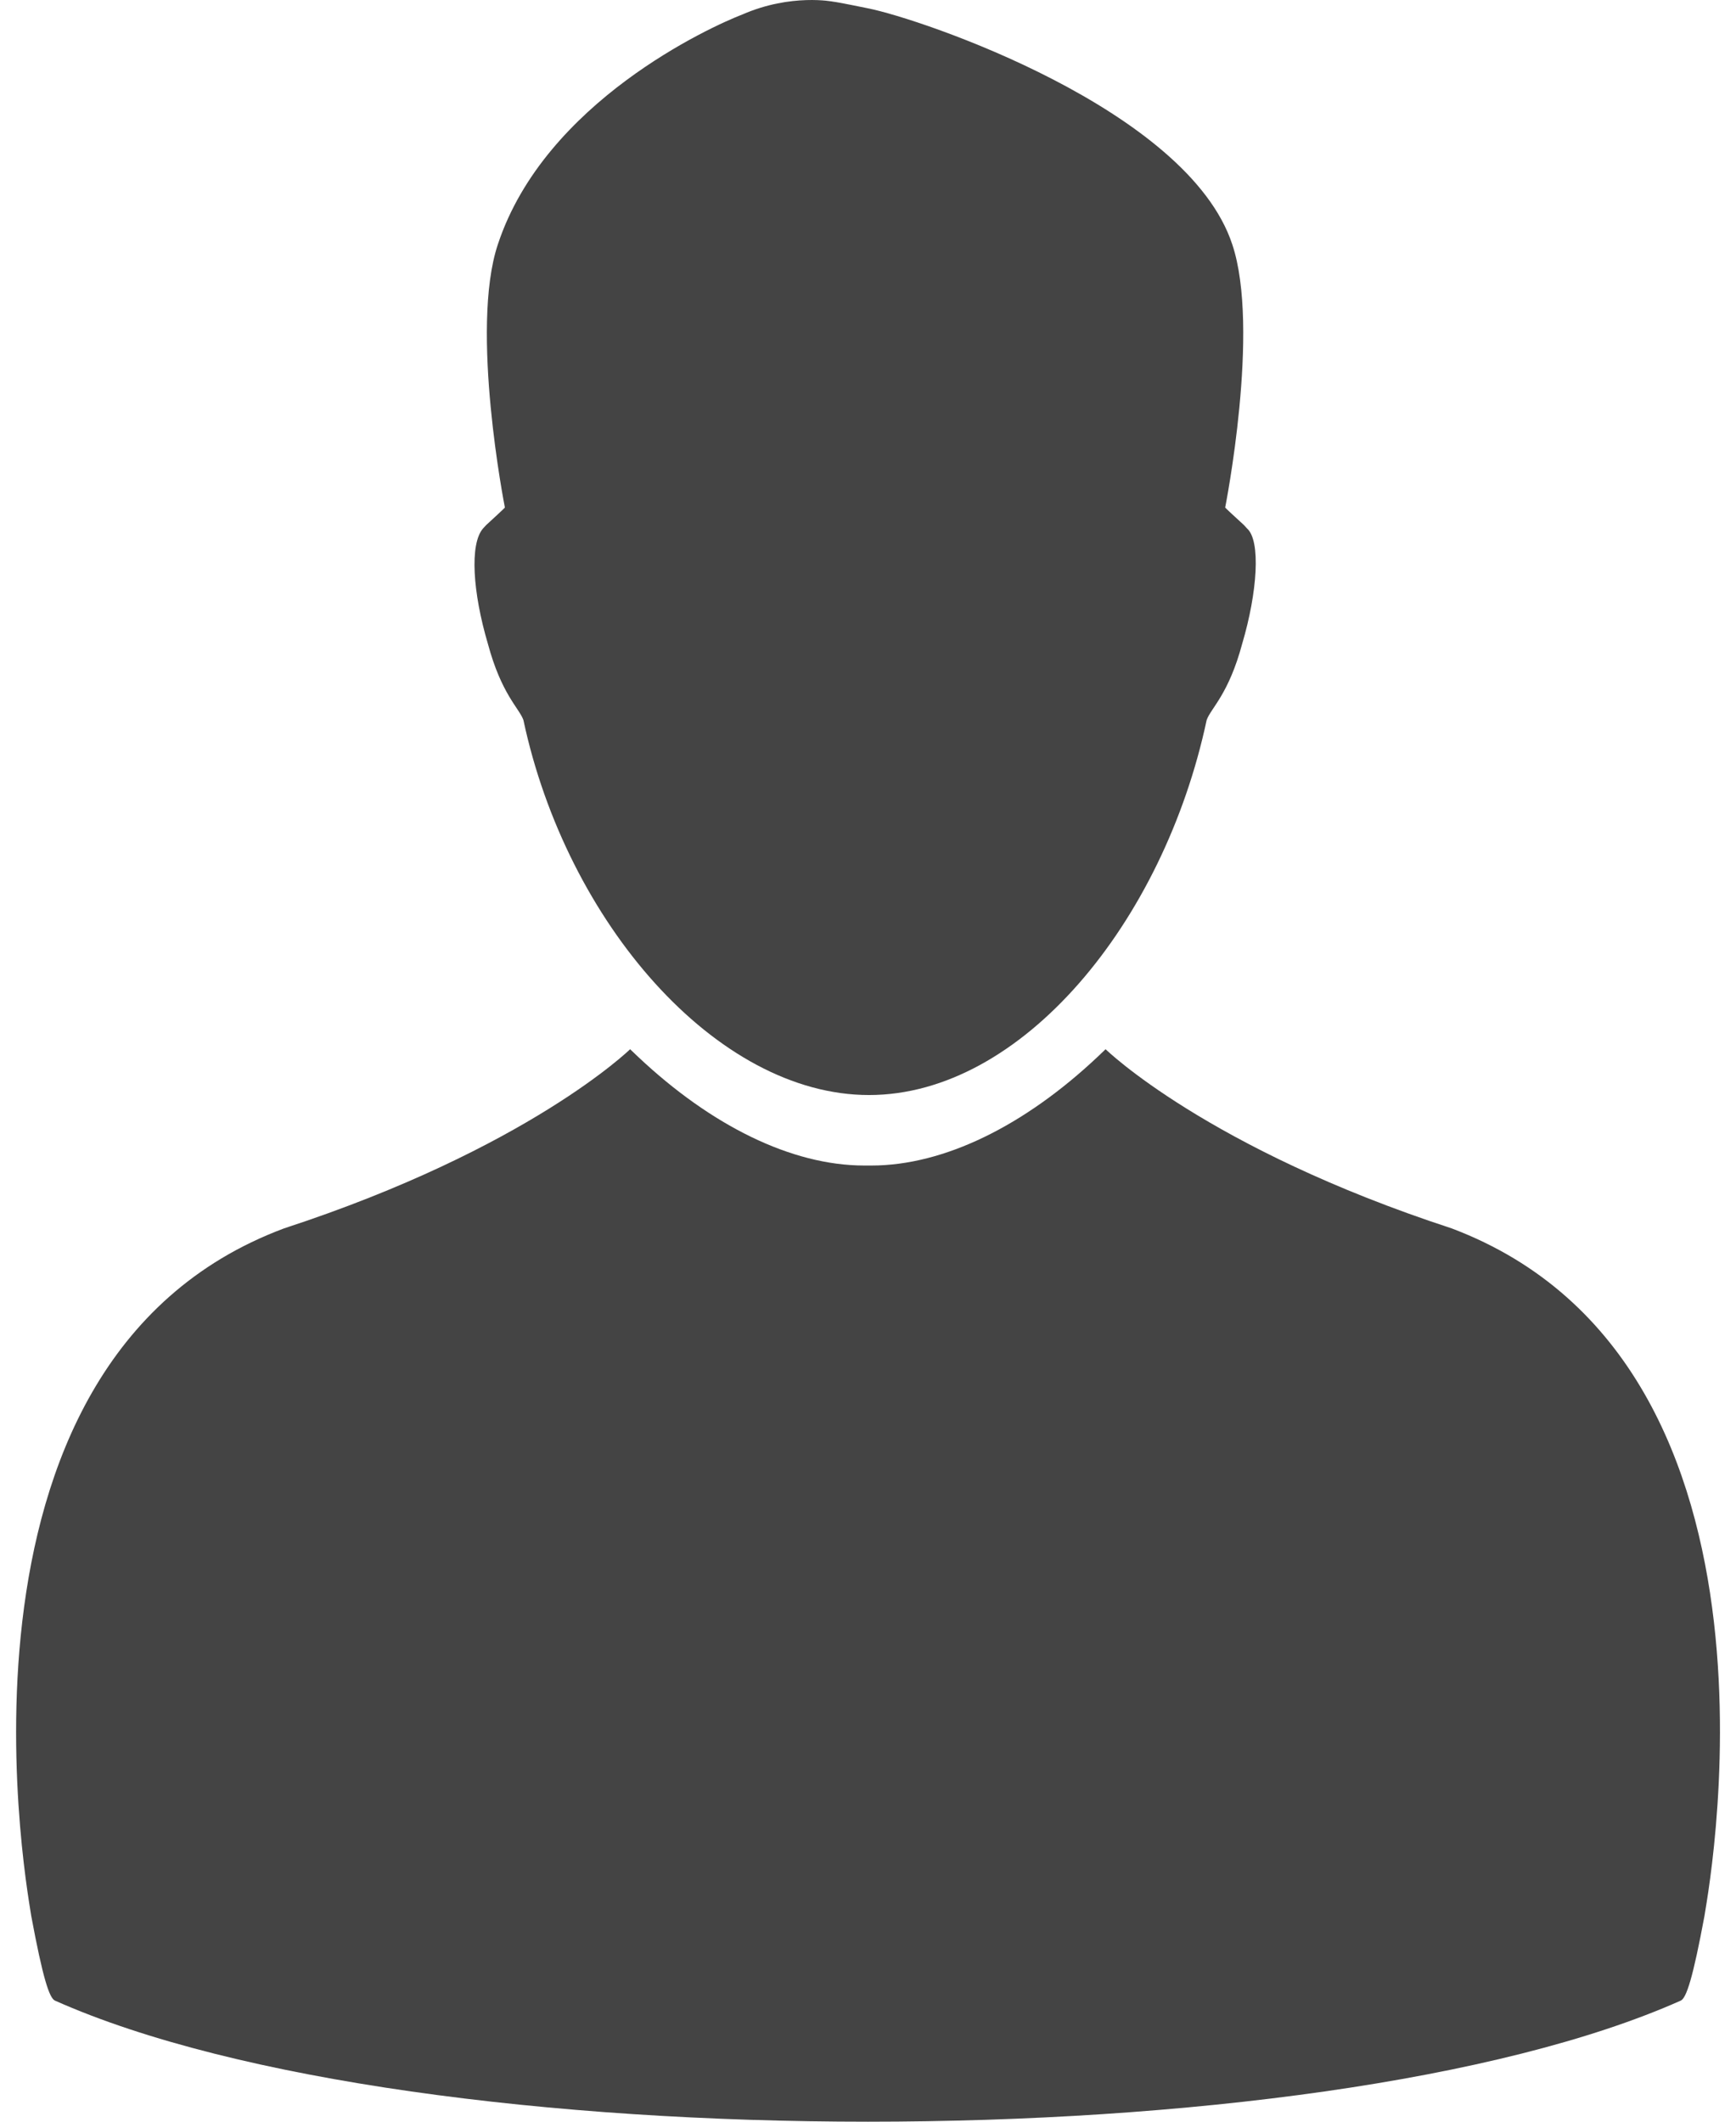
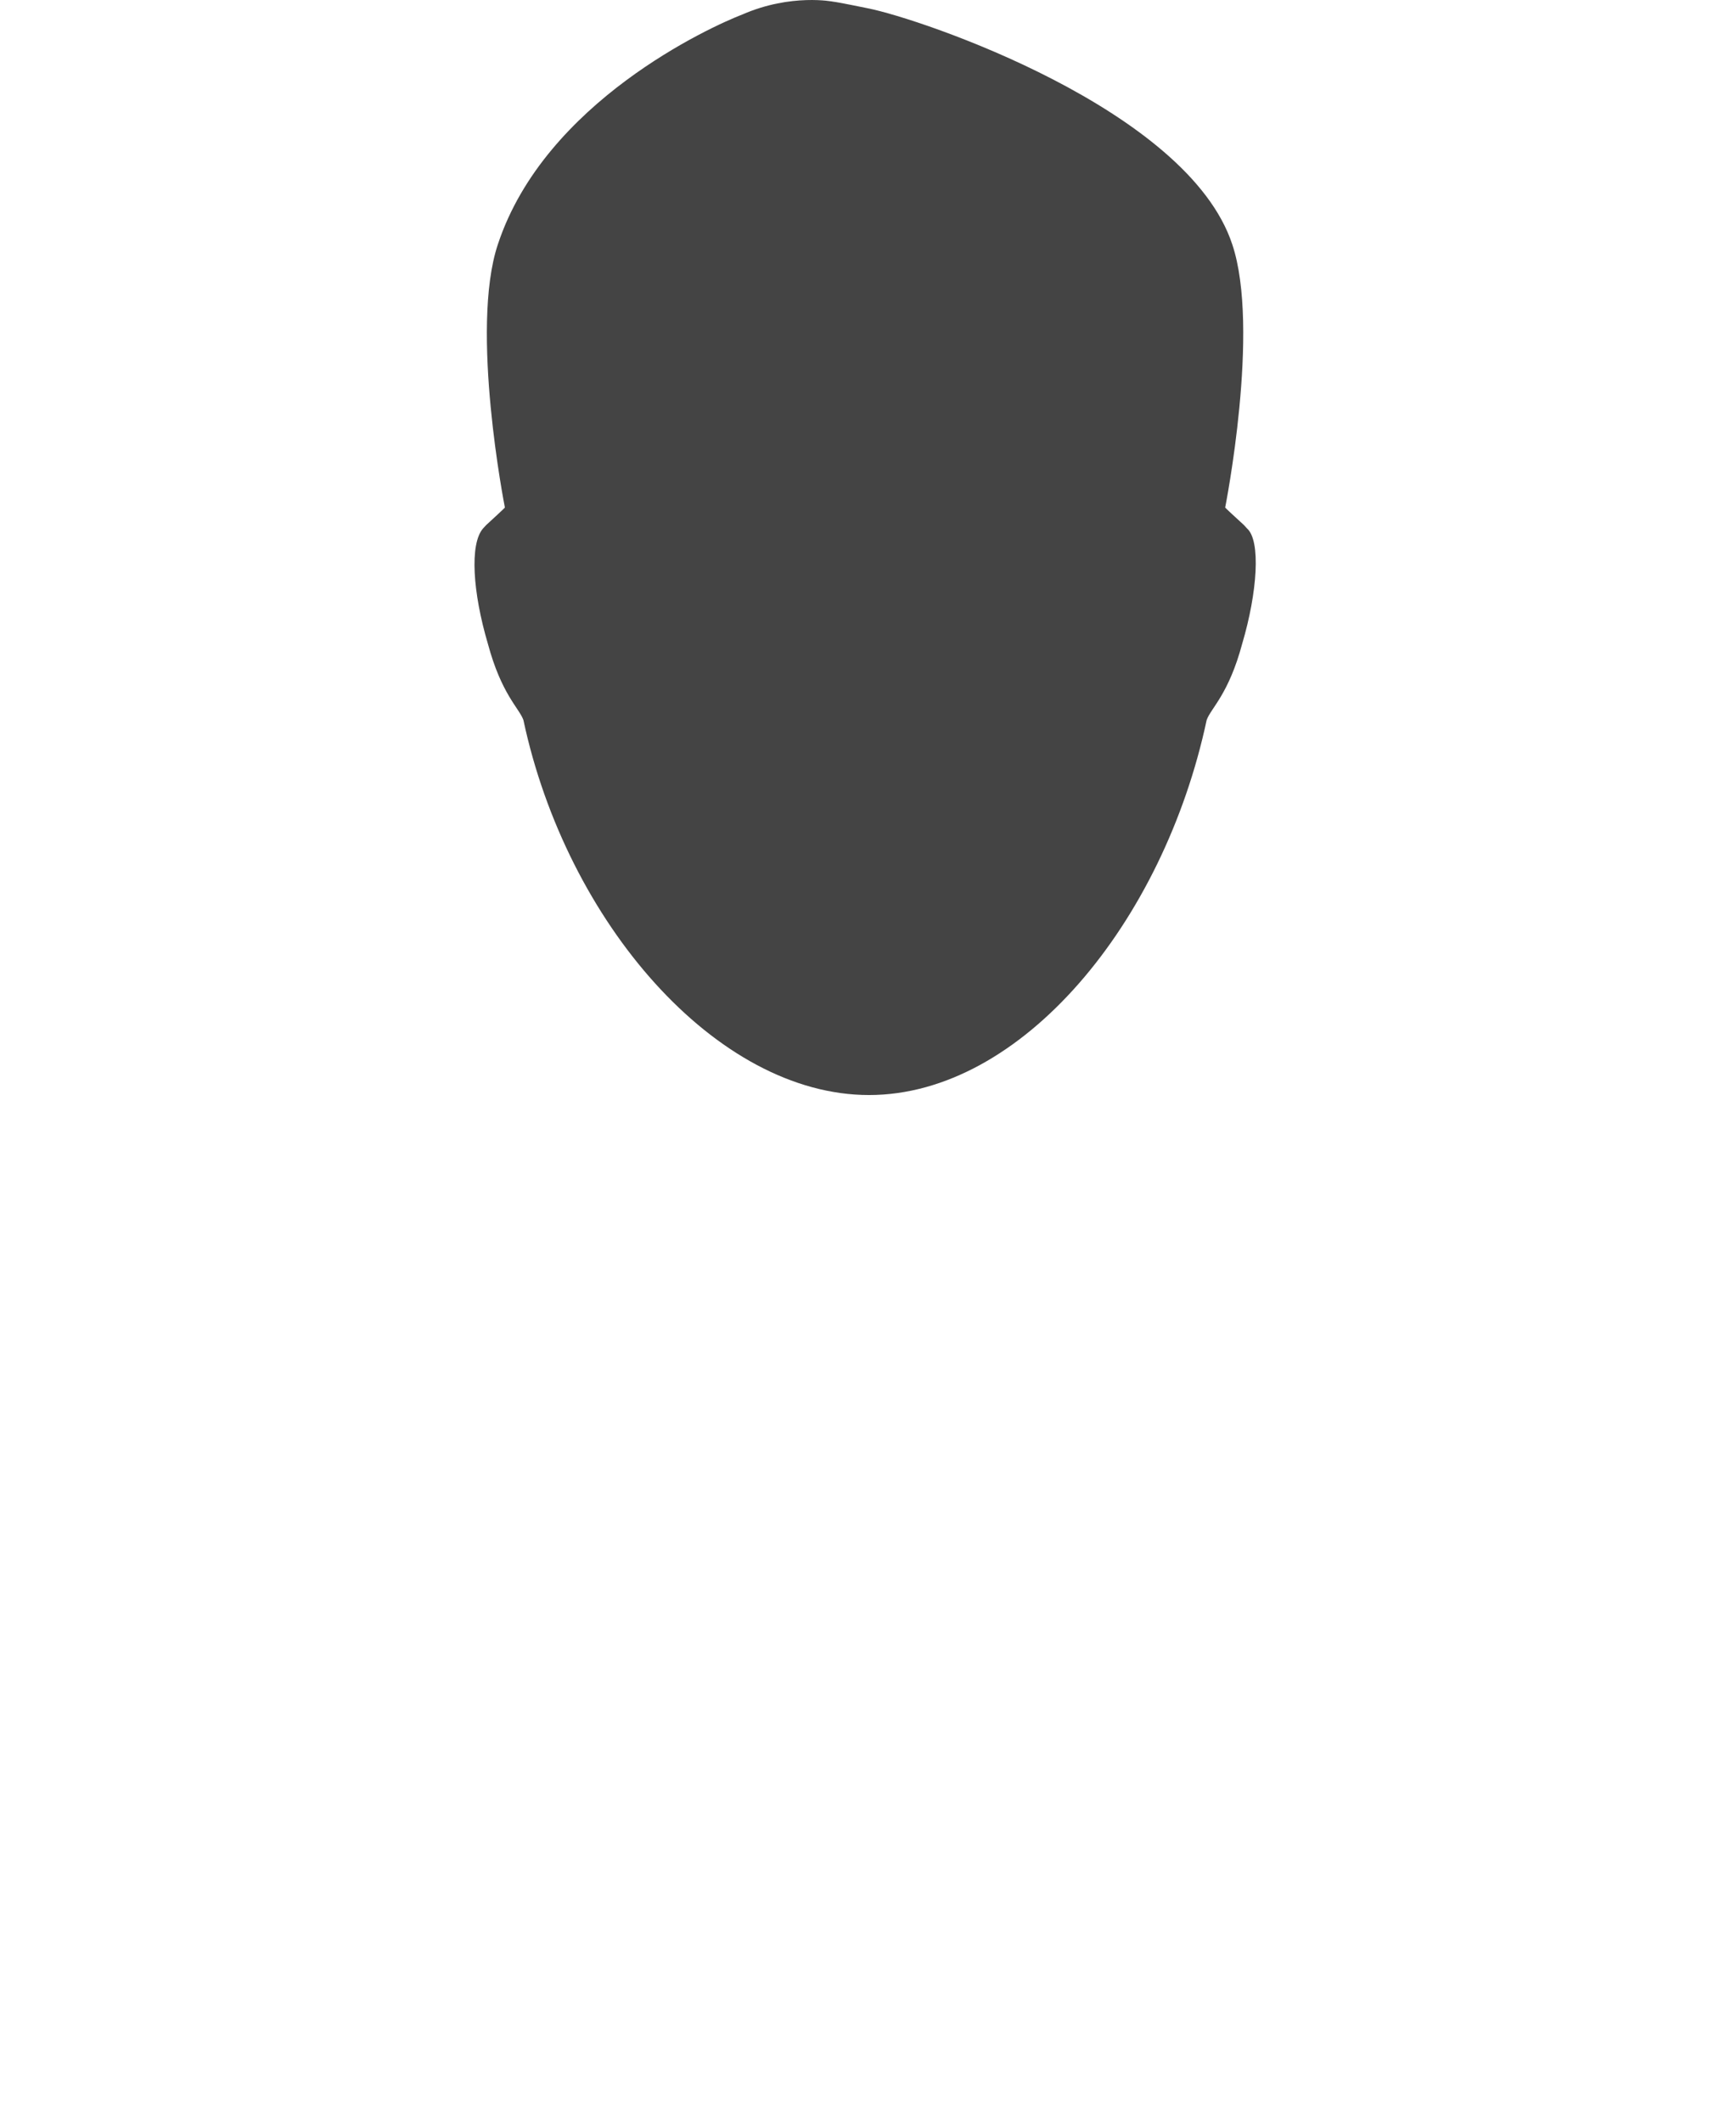
<svg xmlns="http://www.w3.org/2000/svg" width="36" height="44" viewBox="0 0 36 44" fill="none">
-   <path d="M30.105 25.475C25.034 23.818 22.927 21.759 22.927 21.759L22.757 21.921C21.251 23.338 19.586 24.171 18.068 24.171H17.925C16.408 24.171 14.743 23.338 13.237 21.921L13.067 21.759C13.067 21.759 10.959 23.818 5.889 25.475C-1.597 28.271 0.651 39.651 0.649 39.739C0.885 41.006 1.022 41.442 1.142 41.49C8.659 44.837 27.335 44.837 34.852 41.49C34.972 41.442 35.109 41.006 35.345 39.739C35.343 39.651 37.62 28.316 30.105 25.475Z" fill="#444444" />
  <path d="M25.858 10.957L25.796 10.889C25.374 10.503 25.407 10.525 25.407 10.525C25.407 10.525 26.142 6.819 25.553 5.066C24.628 2.266 19.104 0.39 17.996 0.172C17.996 0.17 17.322 0.035 17.279 0.035C17.279 0.035 16.408 -0.141 15.398 0.299C14.74 0.552 11.301 2.112 10.325 5.066C9.736 6.819 10.47 10.525 10.47 10.525C10.47 10.525 10.503 10.503 10.082 10.889L10.019 10.957C9.734 11.28 9.805 12.293 10.116 13.346C10.399 14.401 10.766 14.685 10.854 14.932C11.748 19.127 14.855 22.709 18.021 22.709C21.187 22.709 24.13 19.127 25.023 14.932C25.111 14.685 25.479 14.401 25.761 13.346C26.073 12.293 26.151 11.211 25.858 10.957Z" fill="#444444" />
</svg>